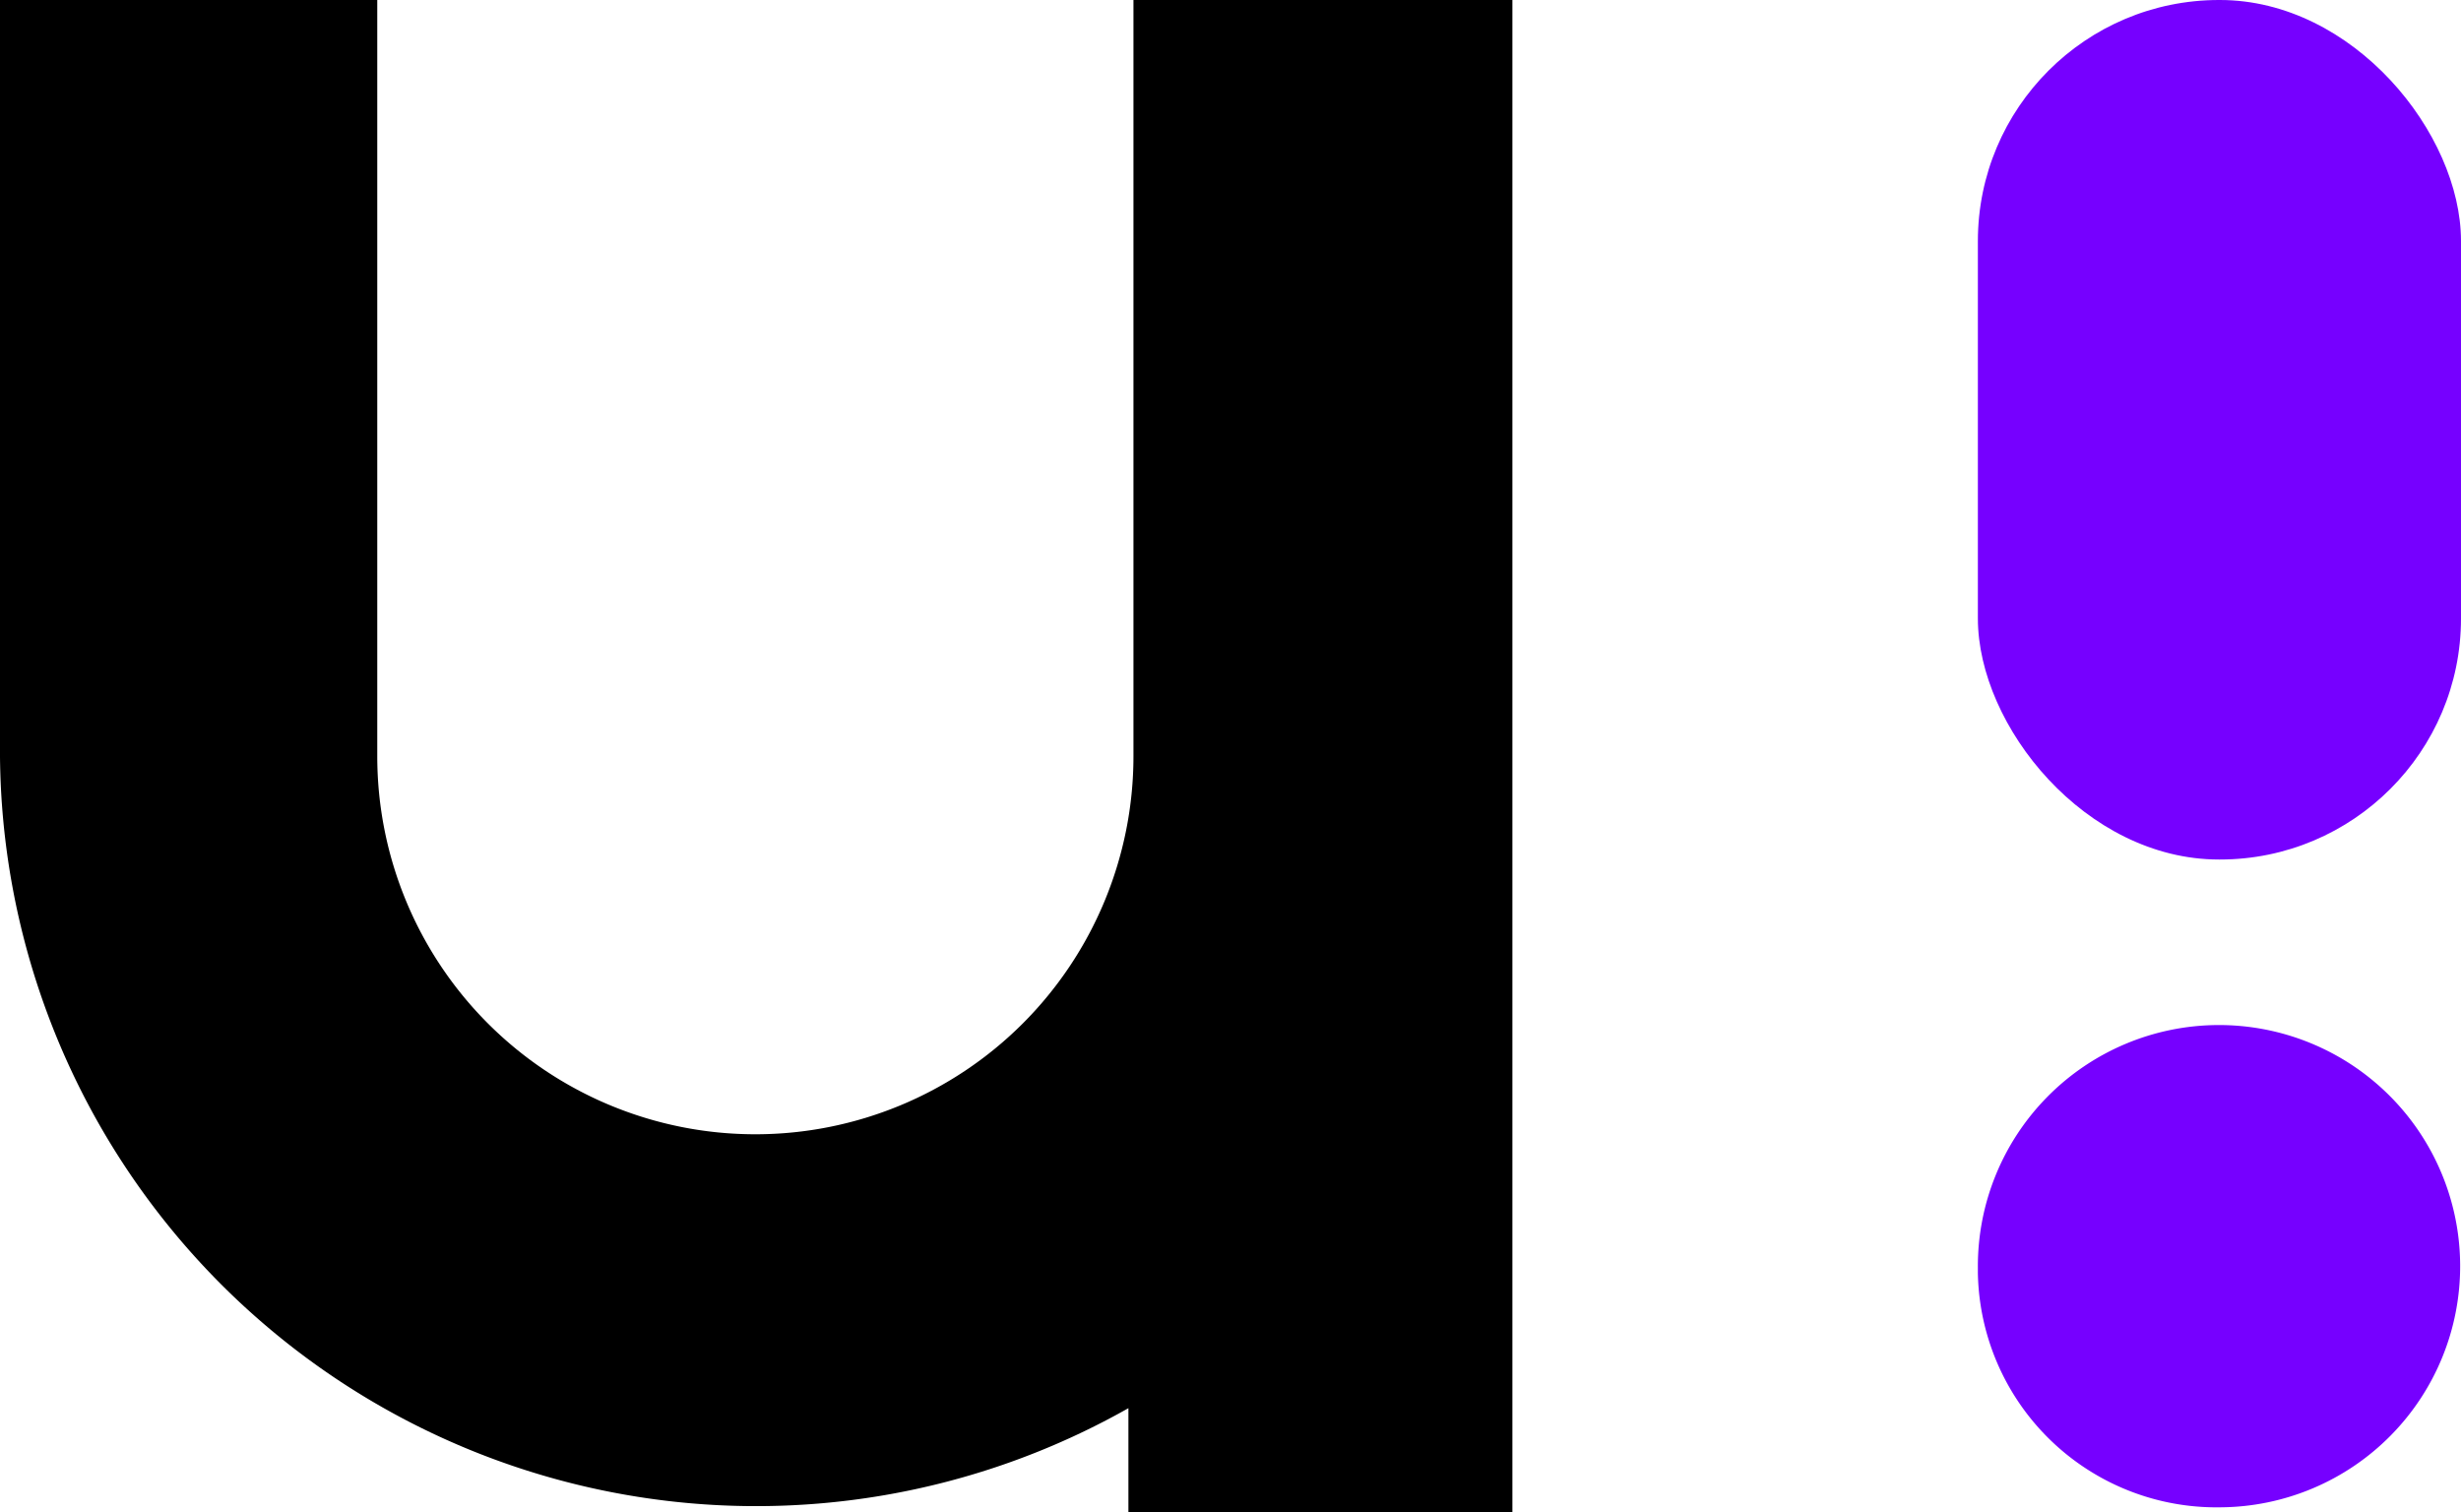
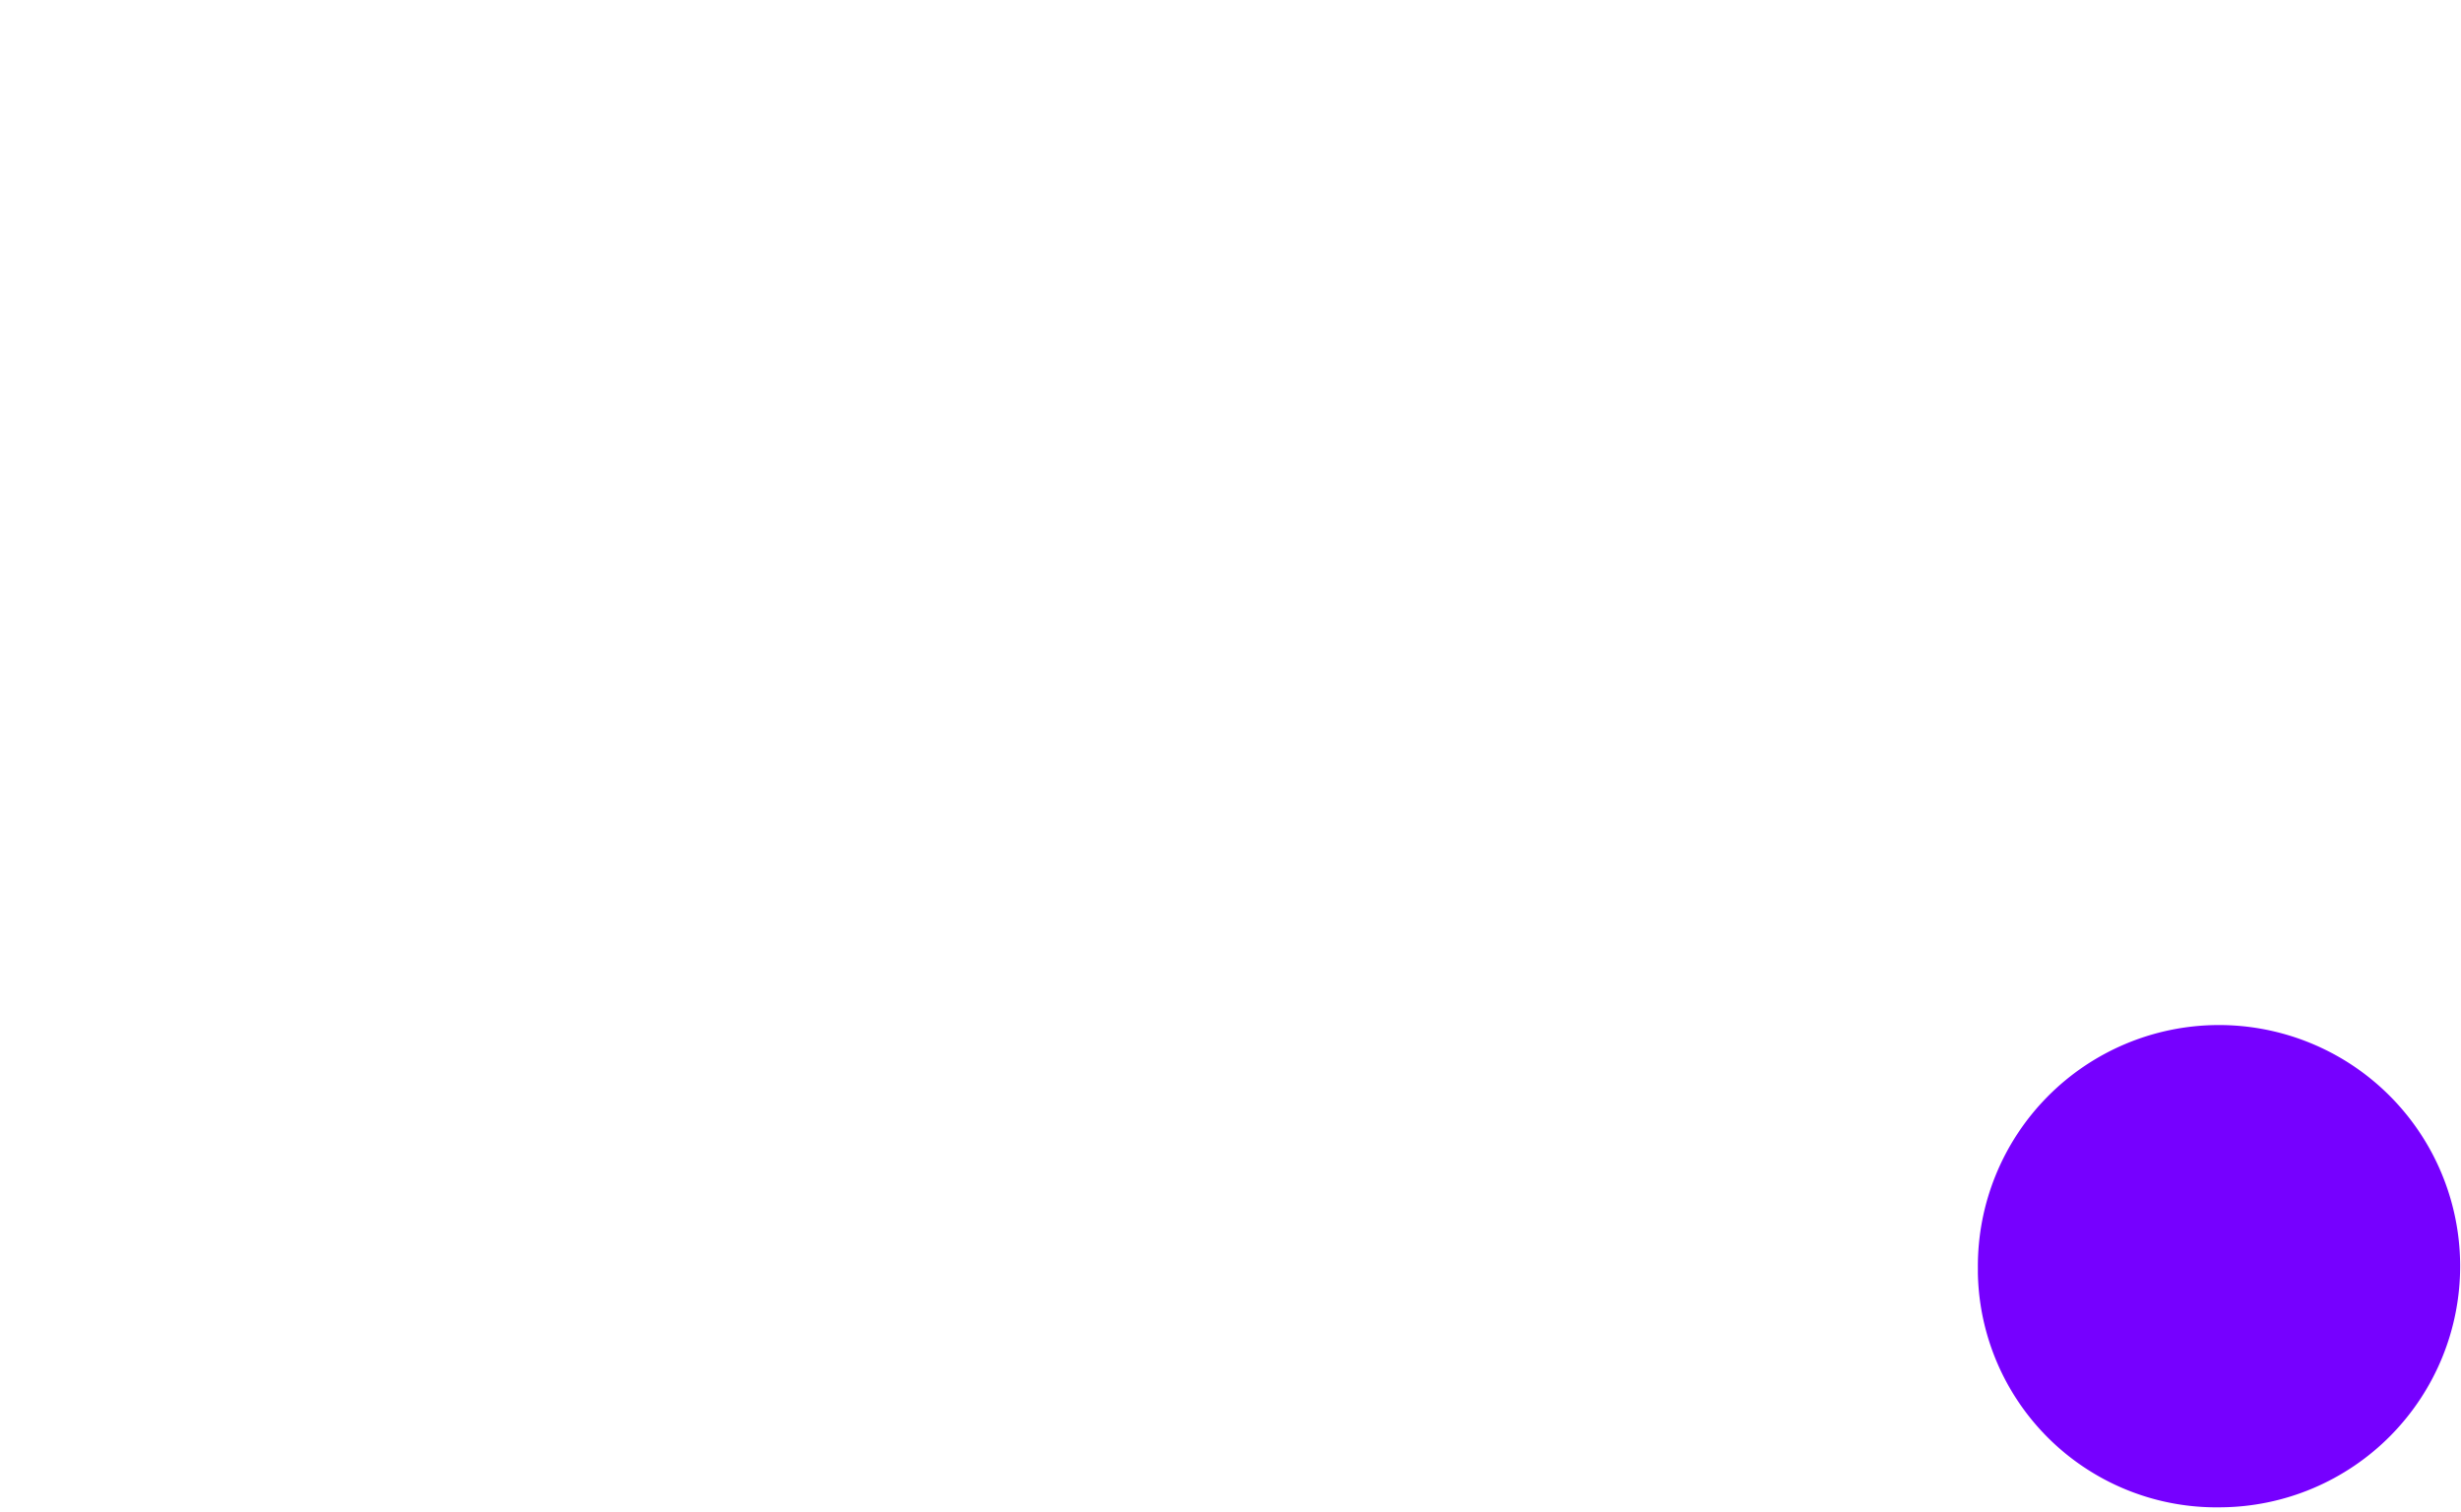
<svg xmlns="http://www.w3.org/2000/svg" id="Слой_1" data-name="Слой 1" viewBox="0 0 29.29 18">
  <defs>
    <style>.cls-1{fill:#7600ff;}</style>
  </defs>
  <title>Инкапри Короткий Логотип</title>
-   <path d="M18,0V18H13.43V16.76A9,9,0,0,1,0,9V0H4.49V9a4.5,4.5,0,1,0,9,0V0Z" />
-   <rect class="cls-1" x="23.54" width="5.75" height="10.23" rx="2.87" ry="2.87" />
  <path class="cls-1" d="M23.54,15.09a2.87,2.87,0,1,1,2.89,2.85,2.84,2.84,0,0,1-2.89-2.79S23.54,15.11,23.54,15.09Z" />
</svg>